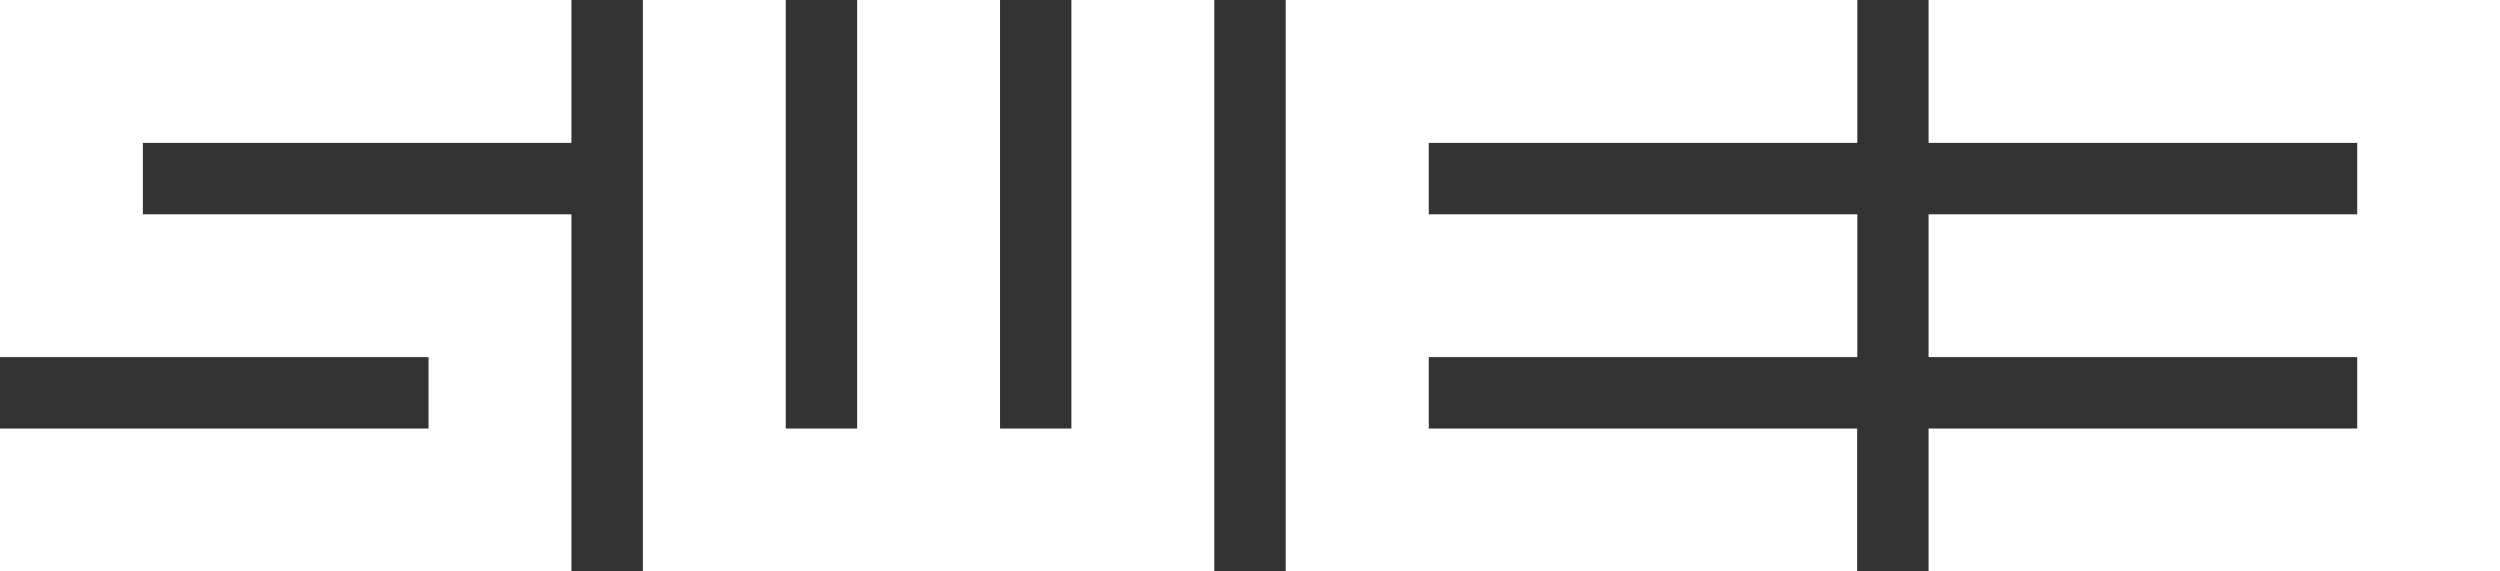
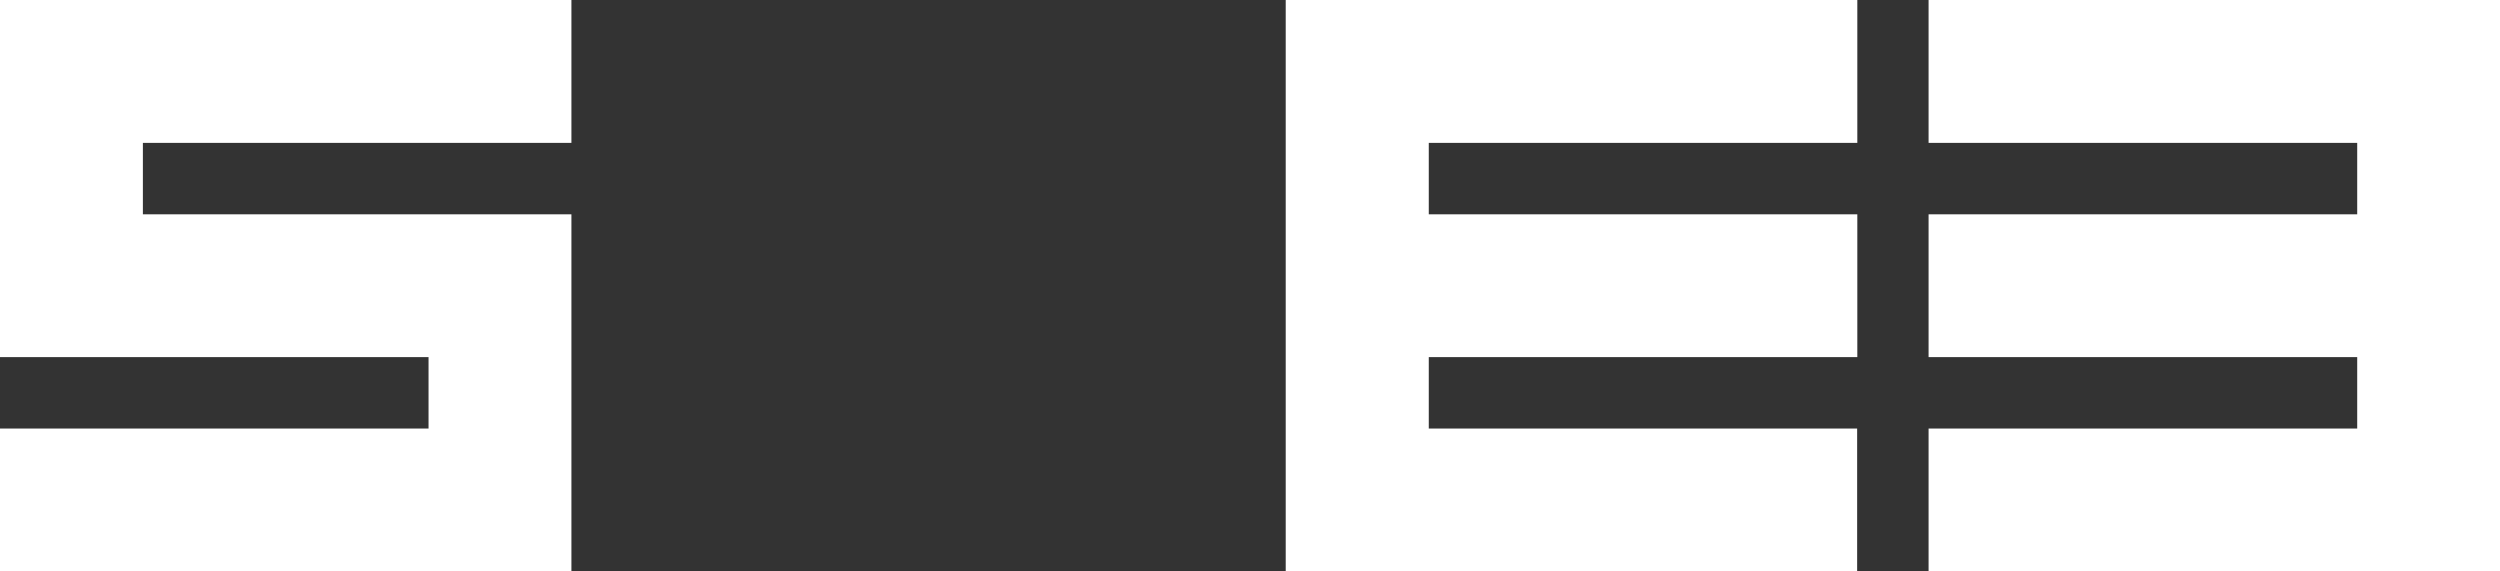
<svg xmlns="http://www.w3.org/2000/svg" id="Layer_1" data-name="Layer 1" viewBox="0 0 283.46 64.79">
  <rect x="0" y="0" width="283.46" height="64.79" fill="#333333" stroke="none" />
  <defs>
    <style>.cls-1{fill:#fff;}</style>
  </defs>
  <path class="cls-1" d="M0,16.2V40.49H48.59v8.1H0v16.2H64.79V24.3H16.2V16.2H64.79V0H0Z" />
-   <path class="cls-1" d="M121.48,48.59h-8.09V0H97.19V48.59h-8.1V0H72.89V64.79h64.79V0h-16.2Z" />
  <path class="cls-1" d="M145.78,0V64.79h64.79V48.59H162v-8.1h48.59V24.3H162V16.2h48.59V0Z" />
  <path class="cls-1" d="M283.46,64.79V0H218.67V16.2h48.6v8.1h-48.6V40.49h48.6v8.1h-48.6v16.2Z" />
</svg>